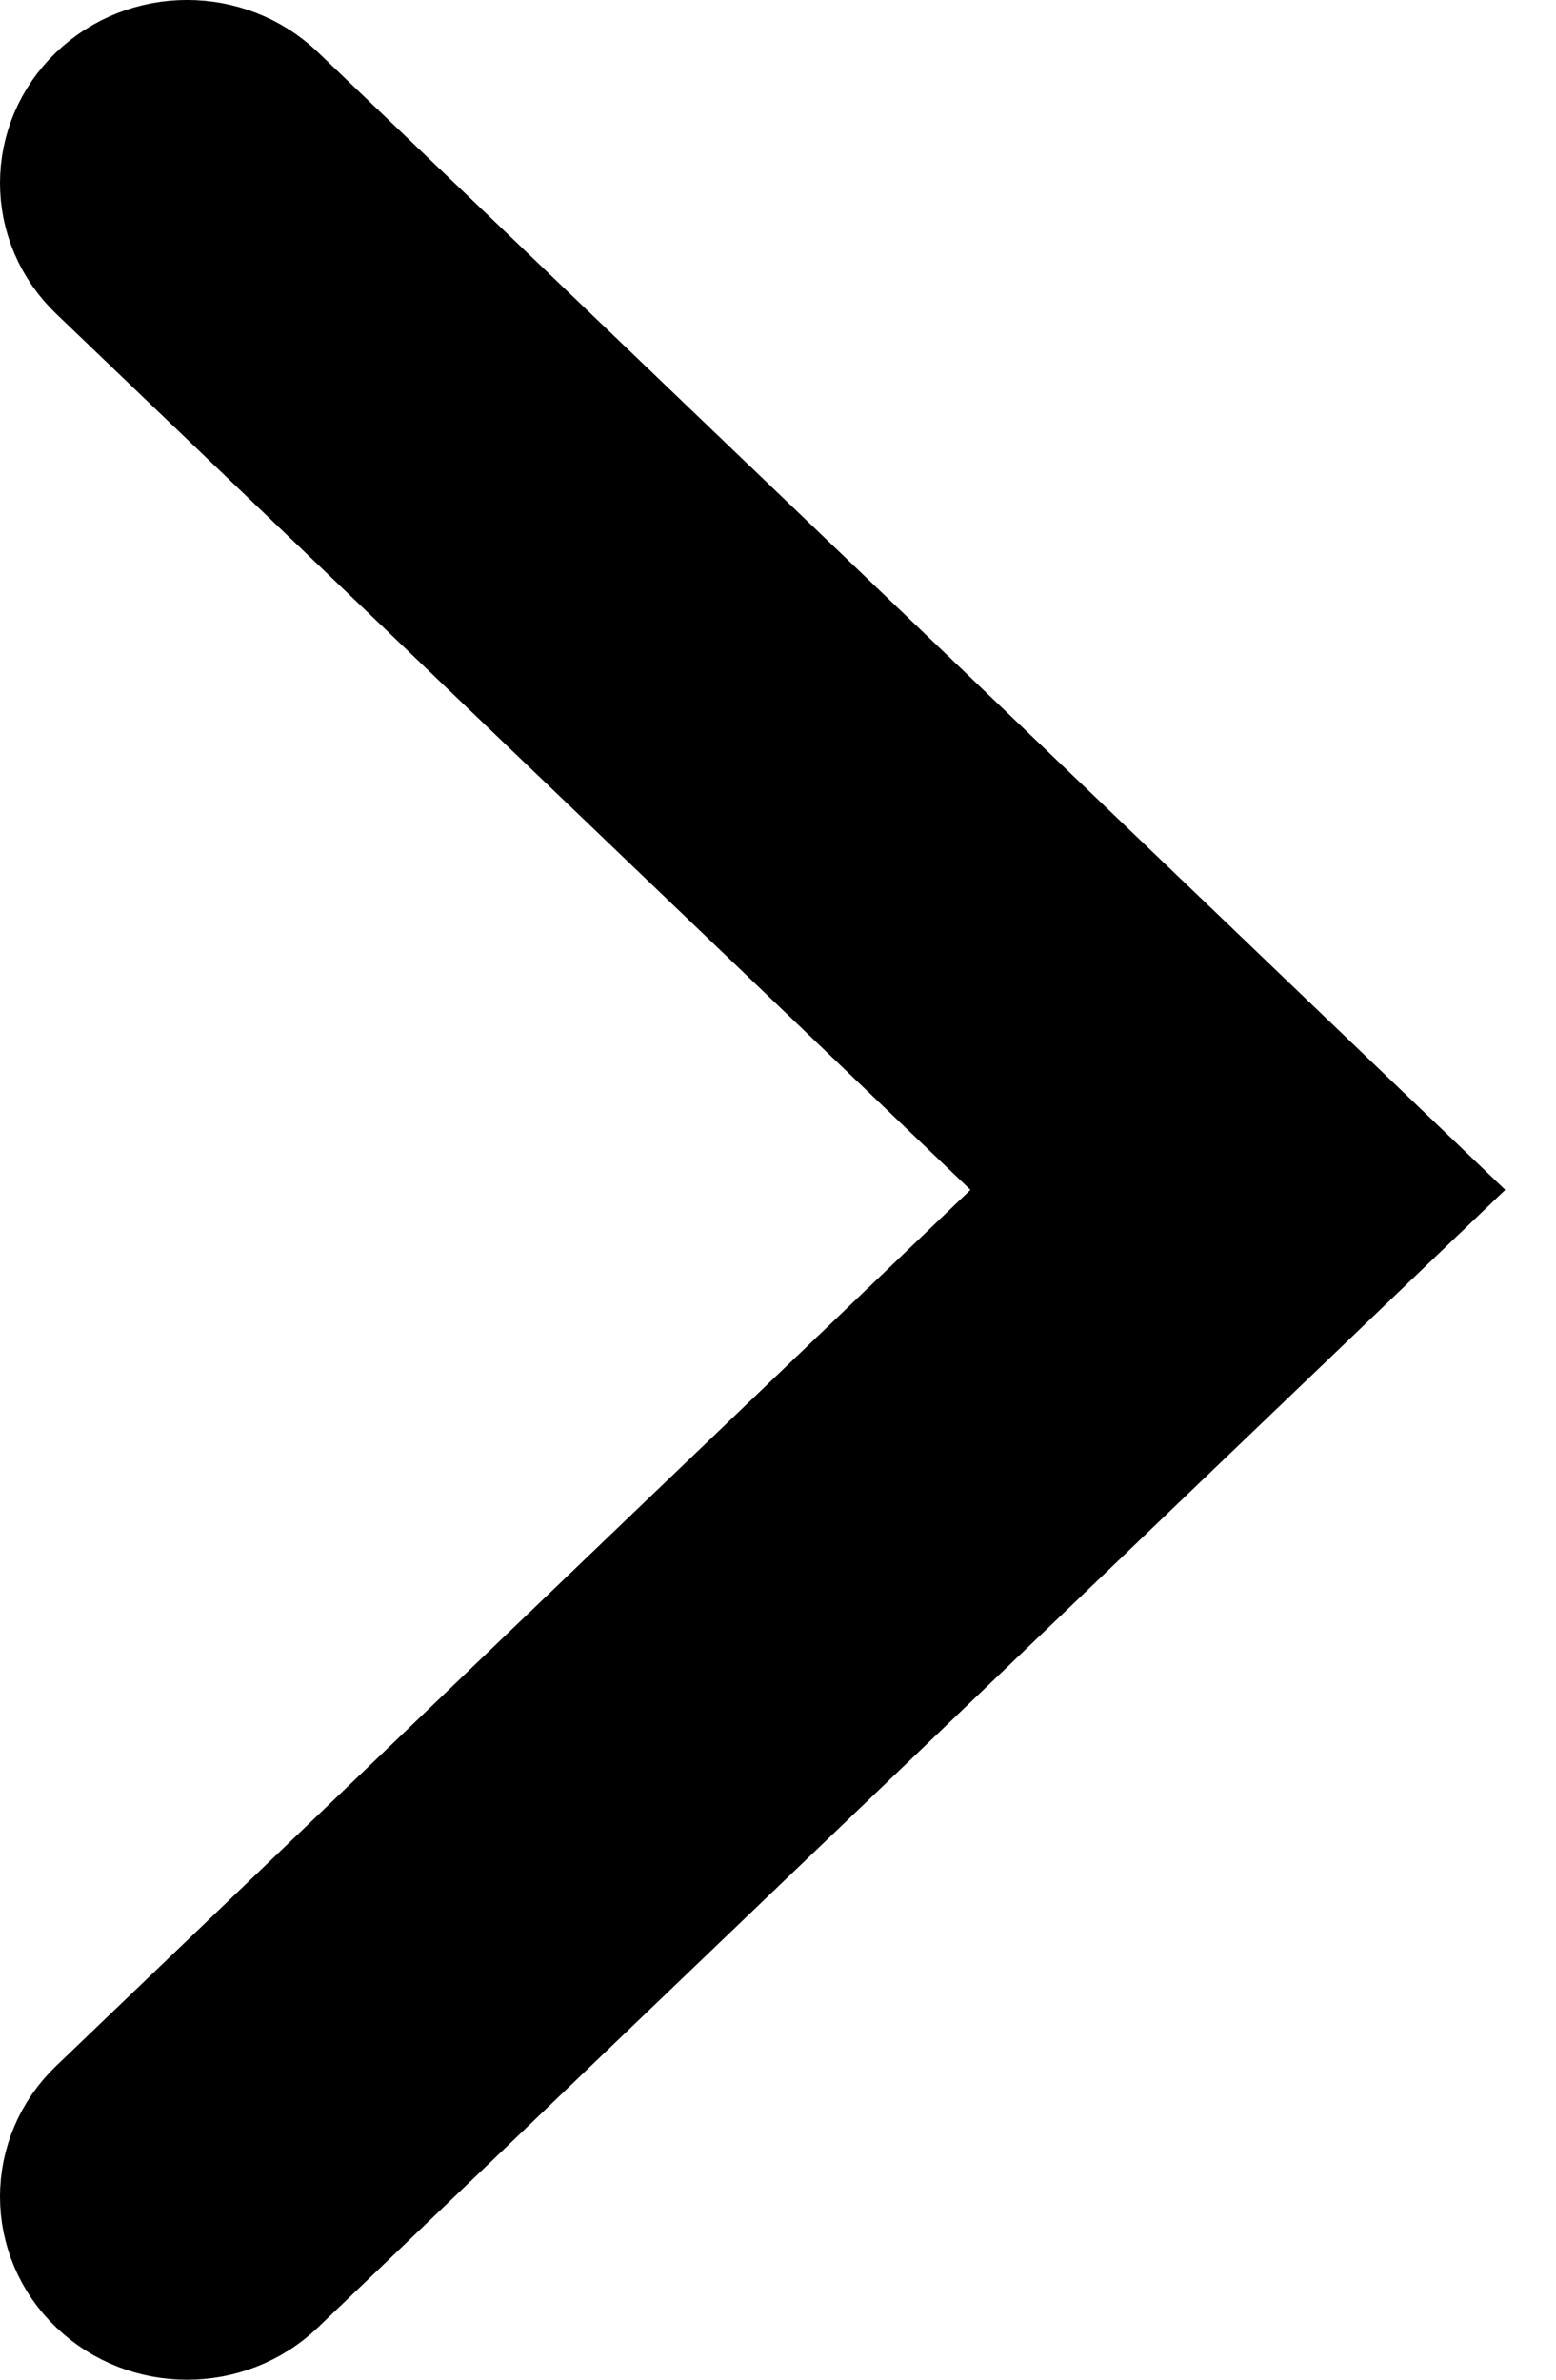
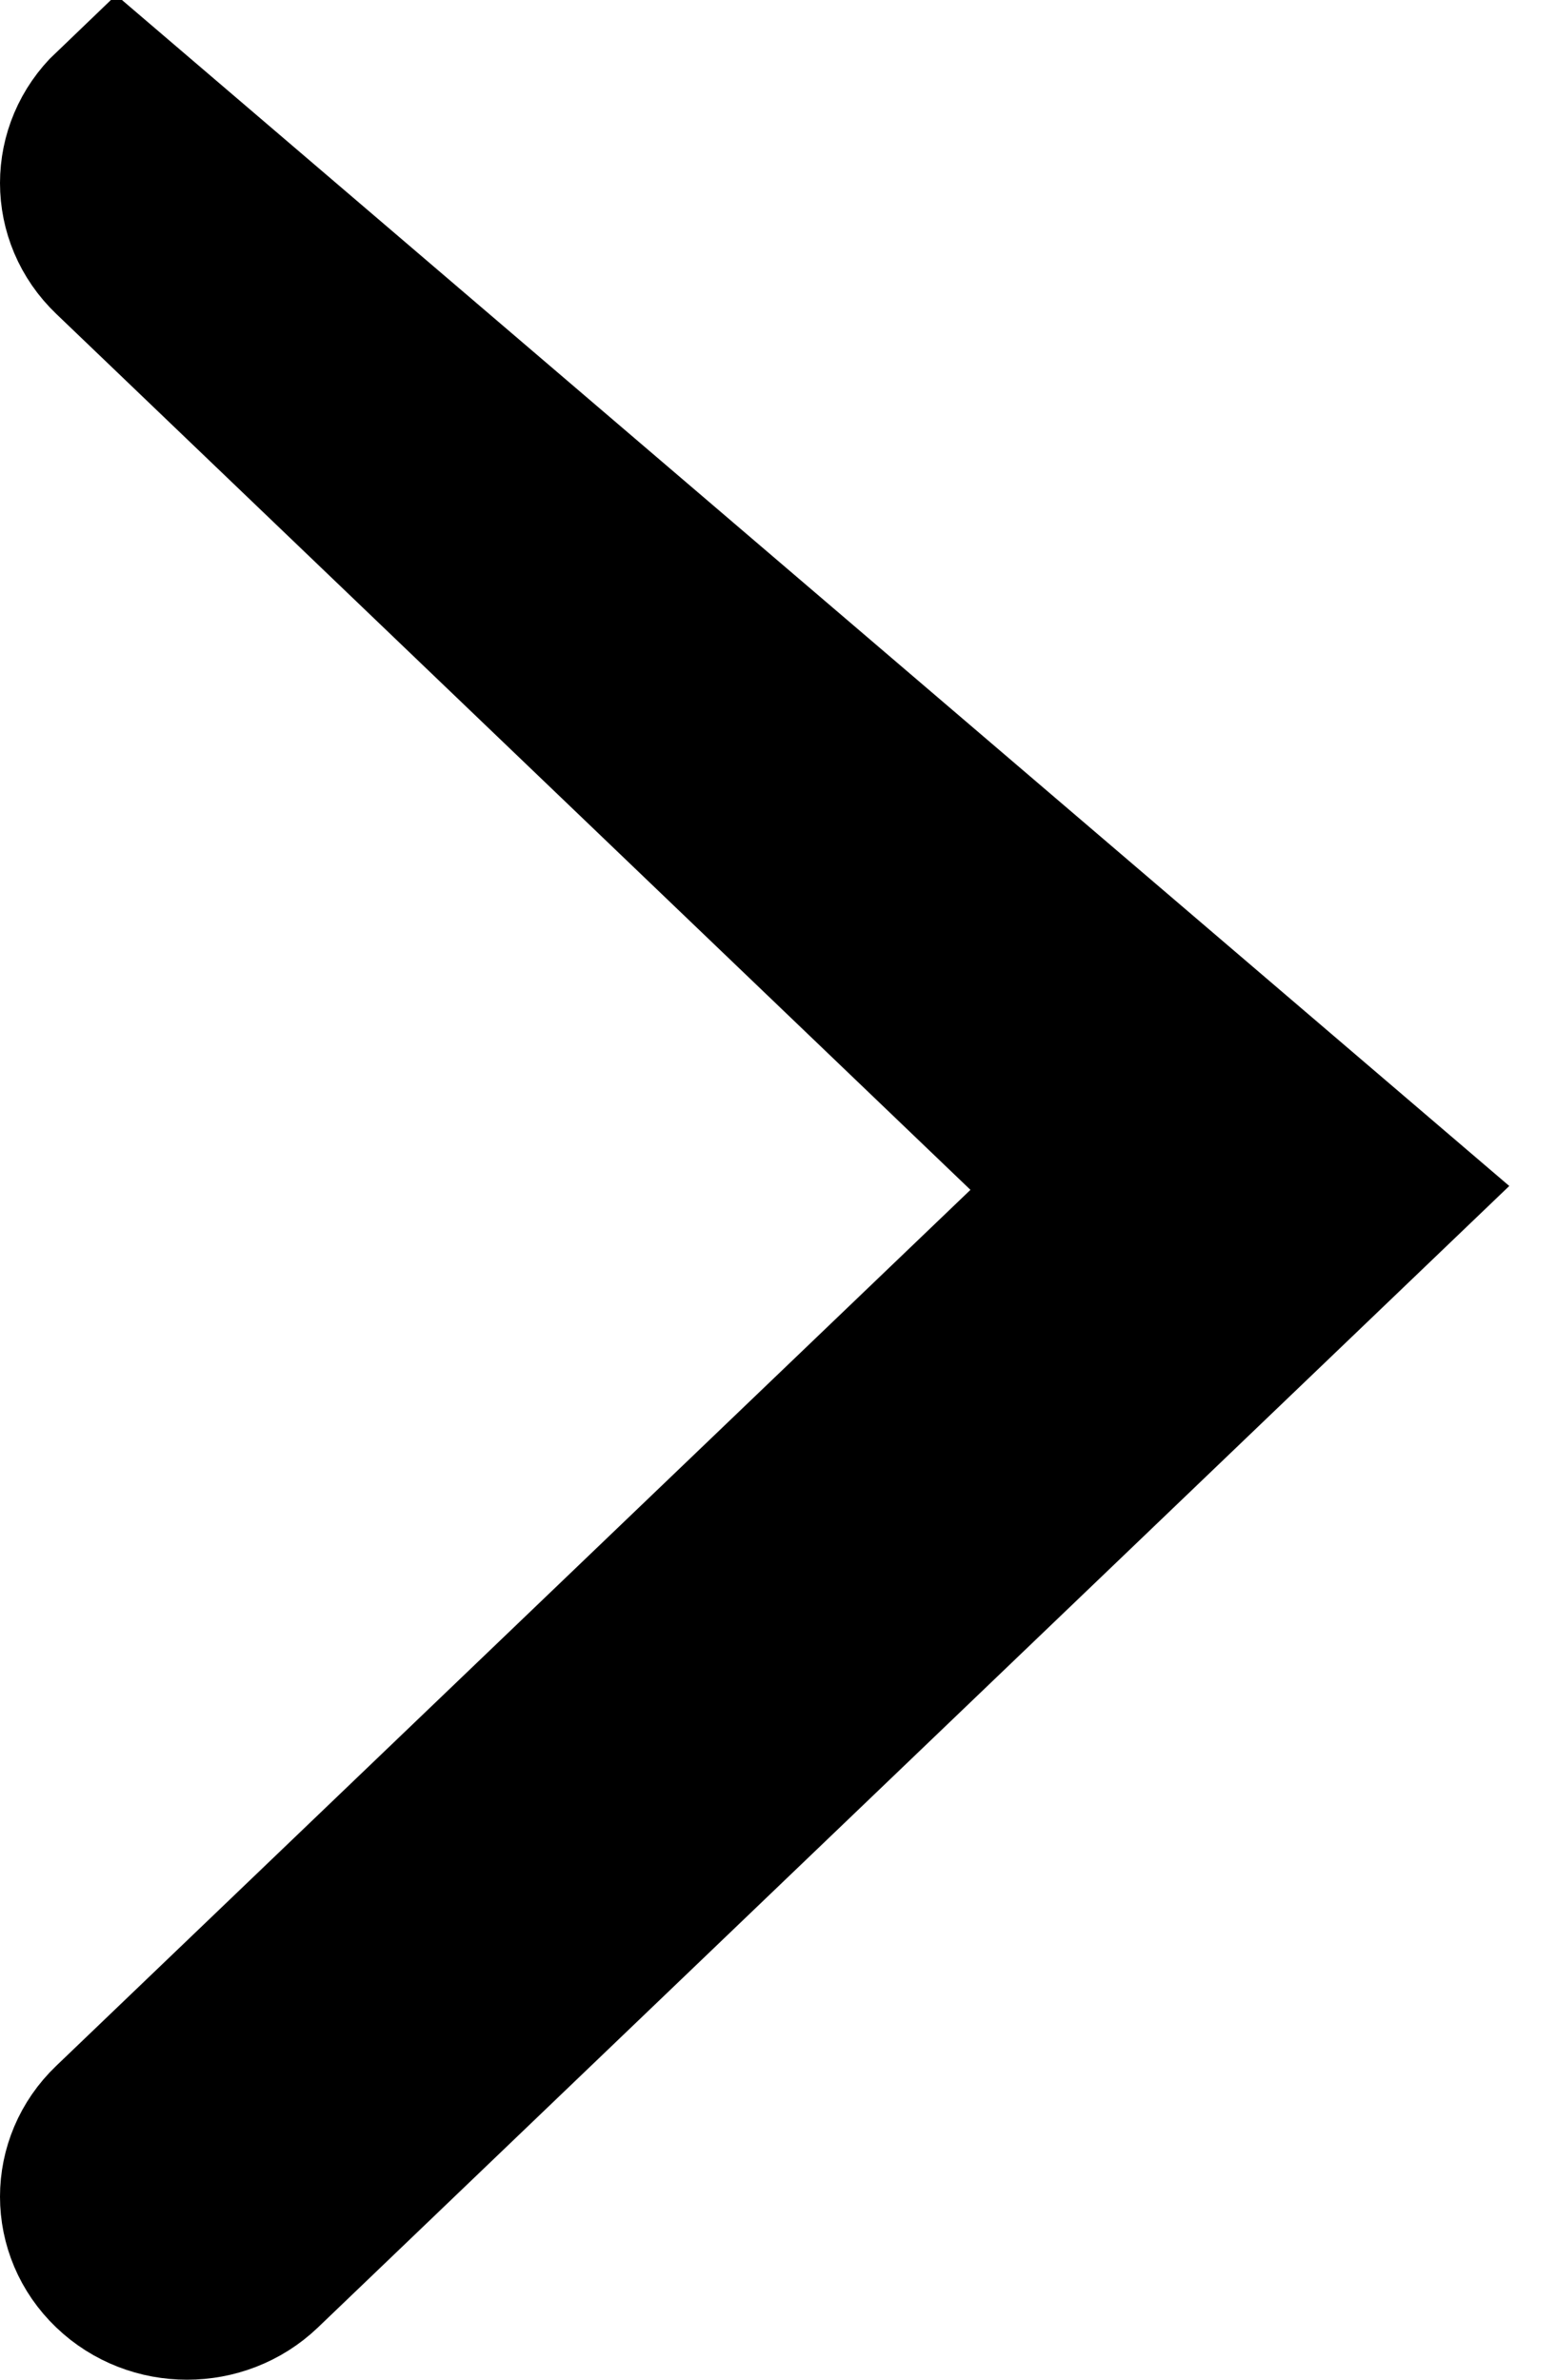
<svg xmlns="http://www.w3.org/2000/svg" width="17" height="26" viewBox="0 0 17 26" fill="none">
-   <path fill-rule="evenodd" clip-rule="evenodd" d="M1.306 24.707C0.898 24.317 0.898 23.683 1.306 23.293L12.048 13L1.306 2.707C0.898 2.317 0.898 1.683 1.306 1.293C1.713 0.902 2.374 0.902 2.782 1.293L15 13L2.782 24.707C2.374 25.098 1.713 25.098 1.306 24.707Z" fill="black" stroke="black" stroke-width="2" stroke-linecap="round" />
+   <path fill-rule="evenodd" clip-rule="evenodd" d="M1.306 24.707C0.898 24.317 0.898 23.683 1.306 23.293L12.048 13L1.306 2.707C0.898 2.317 0.898 1.683 1.306 1.293L15 13L2.782 24.707C2.374 25.098 1.713 25.098 1.306 24.707Z" fill="black" stroke="black" stroke-width="2" stroke-linecap="round" />
</svg>